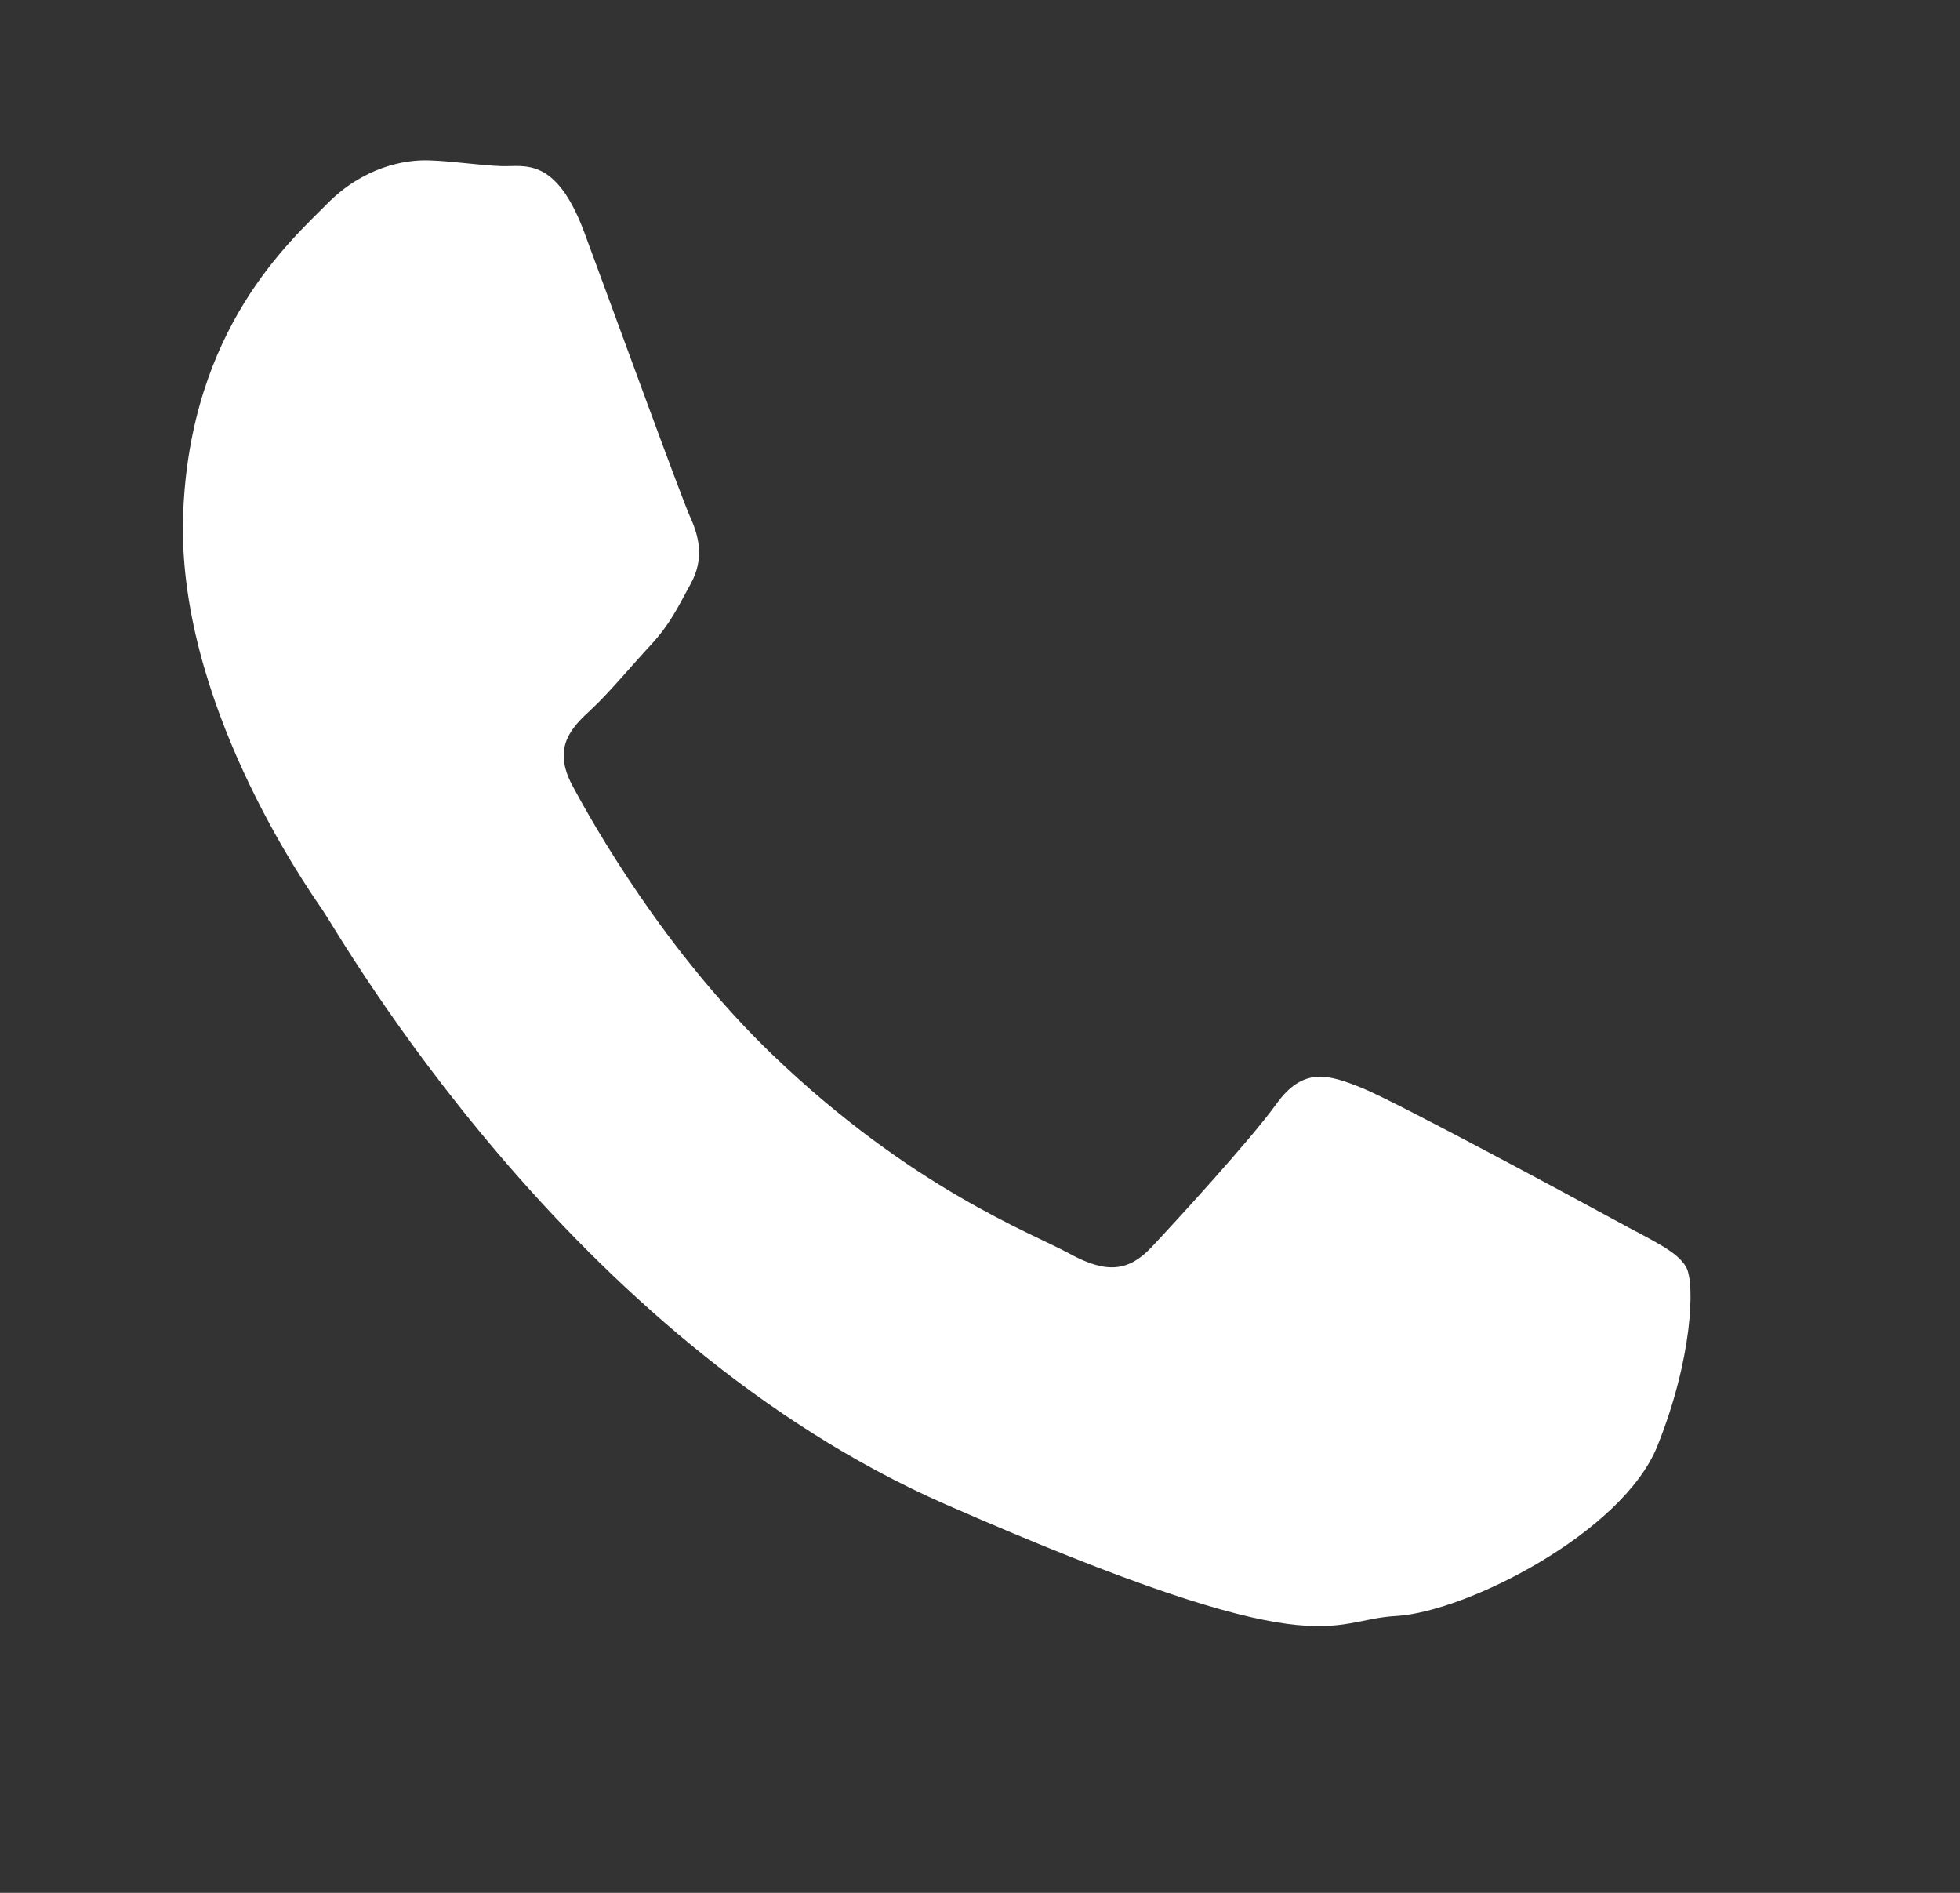
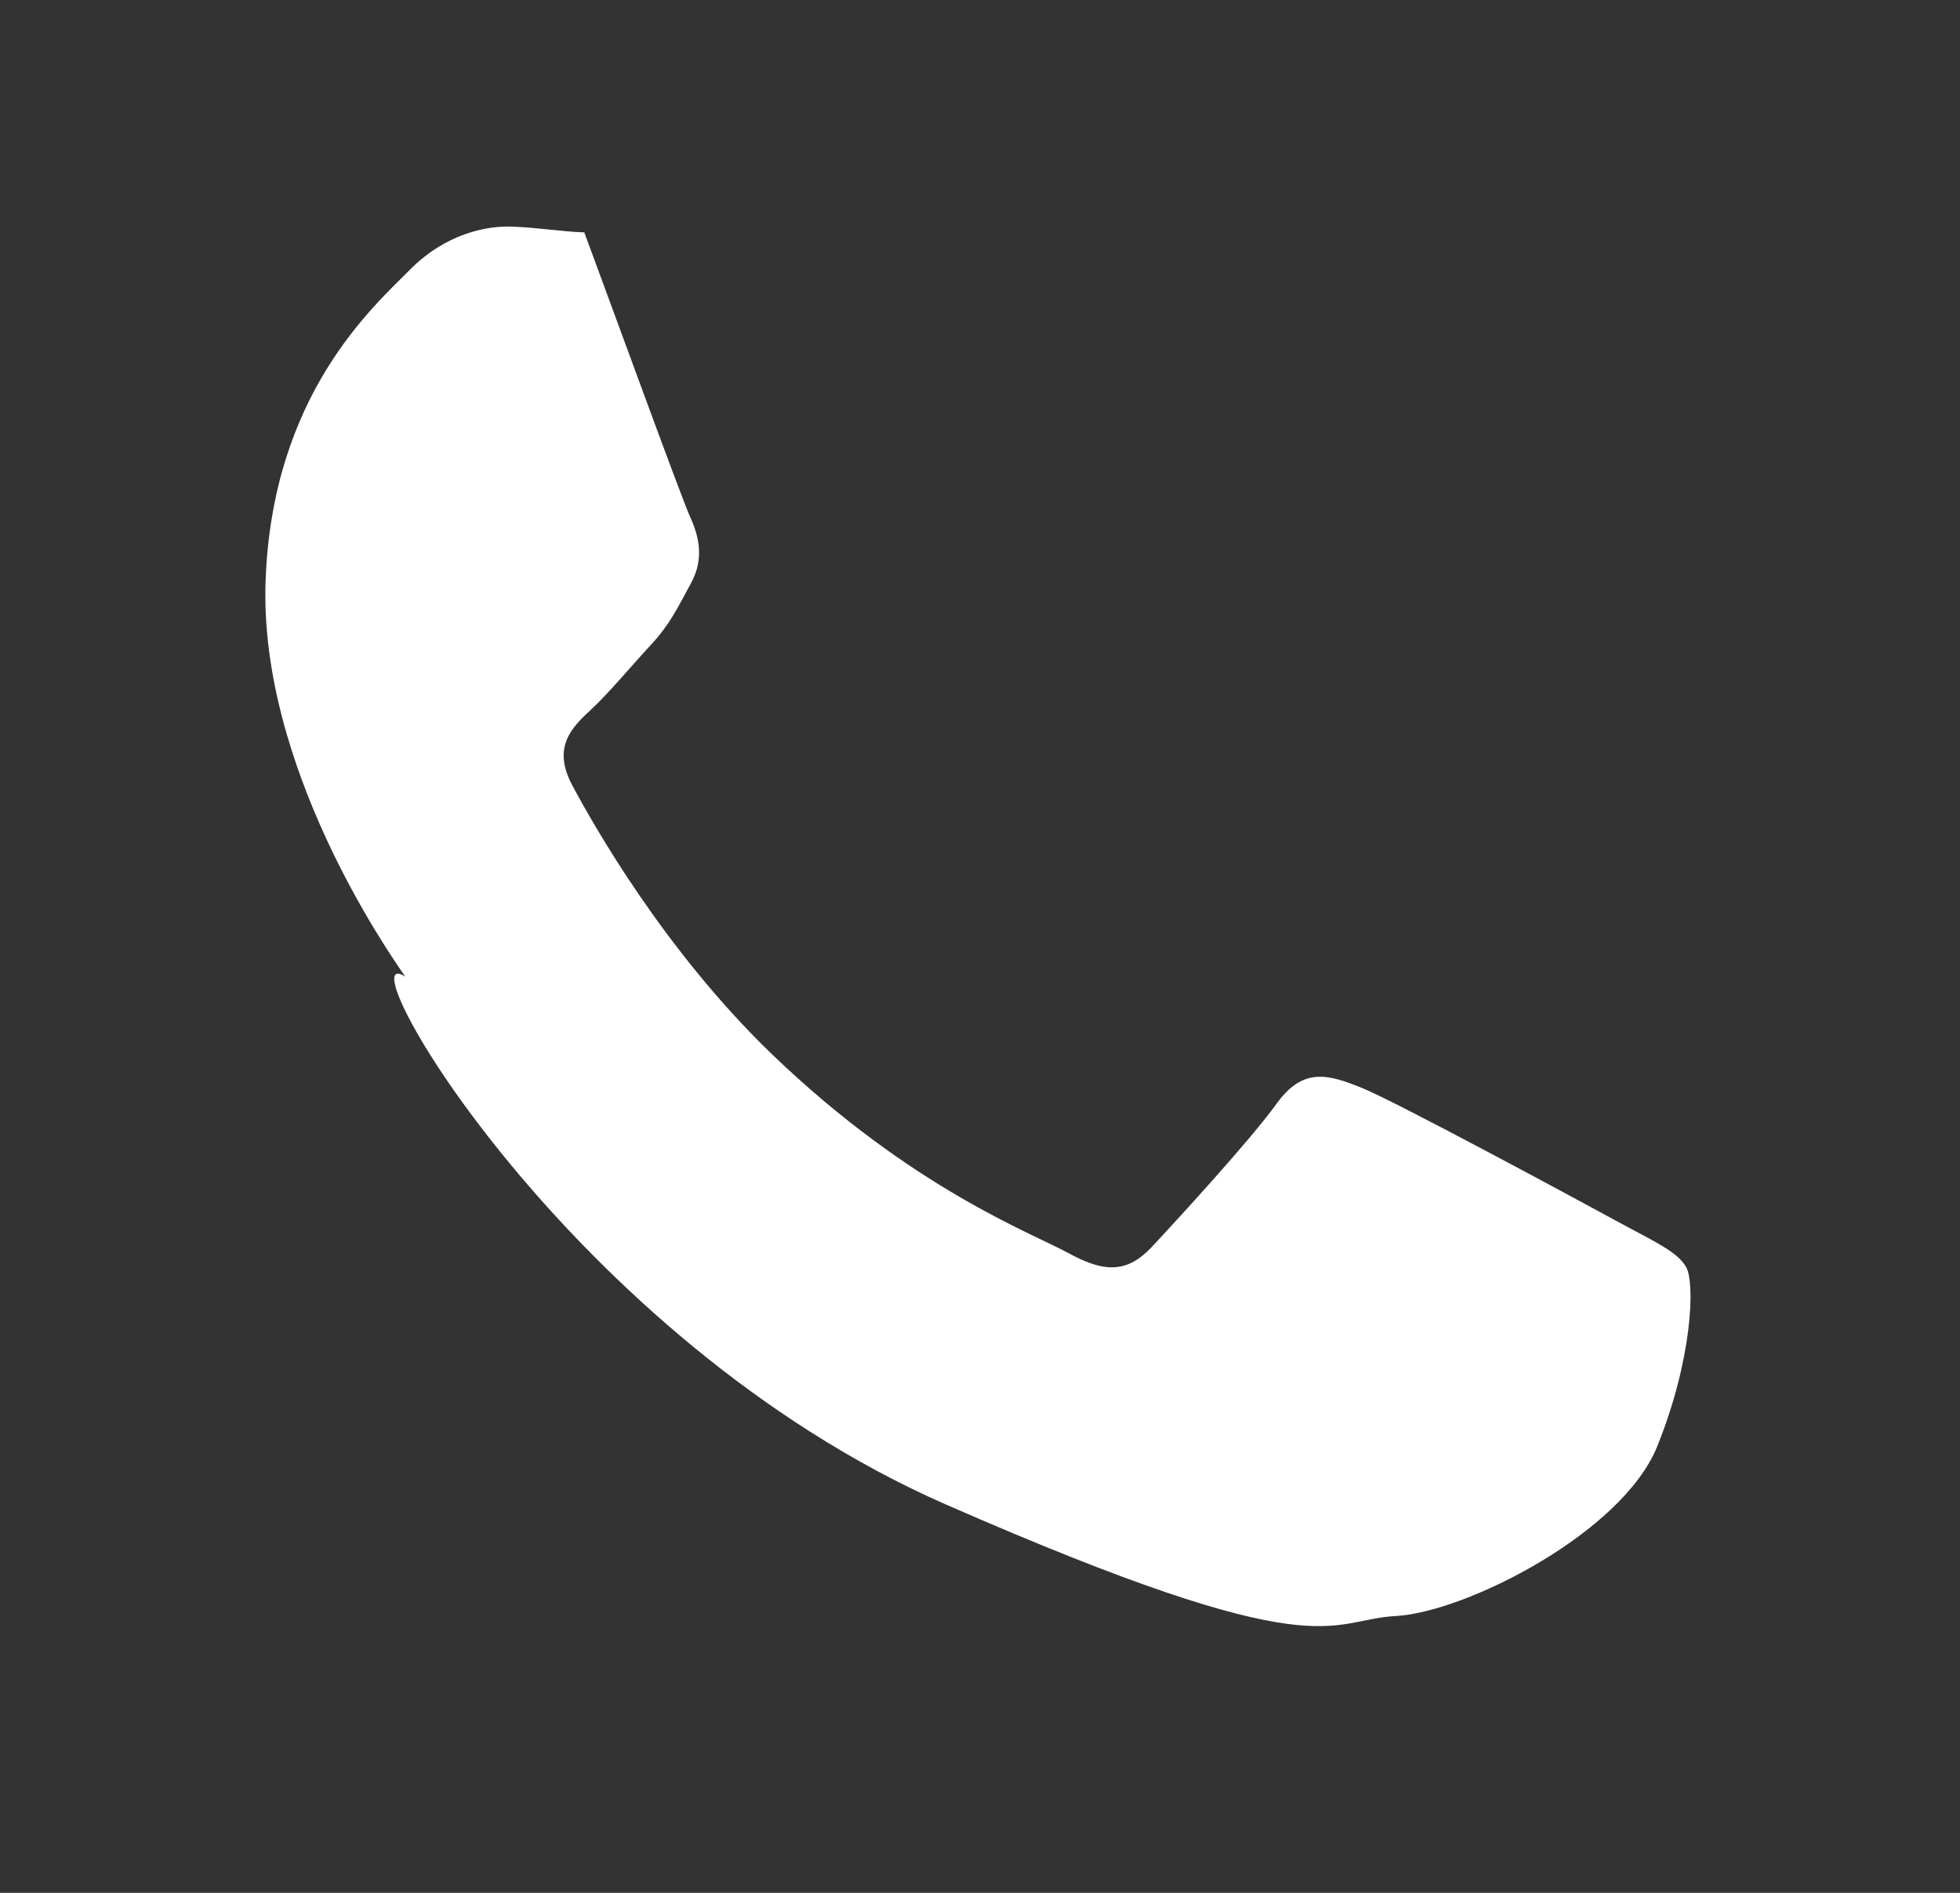
<svg xmlns="http://www.w3.org/2000/svg" version="1.1" id="Layer_1" x="0px" y="0px" viewBox="0 0 116 112" style="enable-background:new 0 0 116 112;" xml:space="preserve">
  <rect x="0" y="0" width="116" height="112" fill="#333333" stroke="none" />
  <style type="text/css">
	.st0{fill-rule:evenodd;clip-rule:evenodd;fill:#FFFFFF;}
</style>
  <g>
    <g>
-       <path class="st0" d="M99.8,74.99c-0.52-0.95-1.99-1.57-4.18-2.77c-2.2-1.2-12.98-7.02-15-7.84c-2.02-0.82-3.5-1.25-5.07,0.93    c-1.57,2.18-6.05,7.05-7.4,8.49c-1.36,1.44-2.67,1.58-4.87,0.37c-2.19-1.2-9.3-3.83-17.56-11.76    c-6.42-6.17-10.63-13.66-11.85-15.94c-1.22-2.29-0.01-3.45,1.15-4.52c1.04-0.97,2.33-2.53,3.5-3.79c1.16-1.26,1.57-2.18,2.37-3.64    c0.8-1.46,0.48-2.78-0.04-3.92c-0.52-1.14-4.58-12.3-6.27-16.85C32.89,9.21,31,9.88,29.7,9.83c-1.3-0.04-2.79-0.29-4.28-0.34    c-1.49-0.06-3.93,0.41-6.06,2.57c-2.13,2.16-8.11,7.35-8.52,18.35c-0.41,10.99,7.2,21.92,8.26,23.45    C20.15,55.39,33.62,79.23,56,89.03c22.39,9.8,22.5,6.81,26.61,6.59c4.11-0.22,13.42-4.91,15.48-10.06    C100.16,80.42,100.32,75.94,99.8,74.99z" />
+       <path class="st0" d="M99.8,74.99c-0.52-0.95-1.99-1.57-4.18-2.77c-2.2-1.2-12.98-7.02-15-7.84c-2.02-0.82-3.5-1.25-5.07,0.93    c-1.57,2.18-6.05,7.05-7.4,8.49c-1.36,1.44-2.67,1.58-4.87,0.37c-2.19-1.2-9.3-3.83-17.56-11.76    c-6.42-6.17-10.63-13.66-11.85-15.94c-1.22-2.29-0.01-3.45,1.15-4.52c1.04-0.97,2.33-2.53,3.5-3.79c1.16-1.26,1.57-2.18,2.37-3.64    c0.8-1.46,0.48-2.78-0.04-3.92c-0.52-1.14-4.58-12.3-6.27-16.85c-1.3-0.04-2.79-0.29-4.28-0.34    c-1.49-0.06-3.93,0.41-6.06,2.57c-2.13,2.16-8.11,7.35-8.52,18.35c-0.41,10.99,7.2,21.92,8.26,23.45    C20.15,55.39,33.62,79.23,56,89.03c22.39,9.8,22.5,6.81,26.61,6.59c4.11-0.22,13.42-4.91,15.48-10.06    C100.16,80.42,100.32,75.94,99.8,74.99z" />
    </g>
  </g>
</svg>